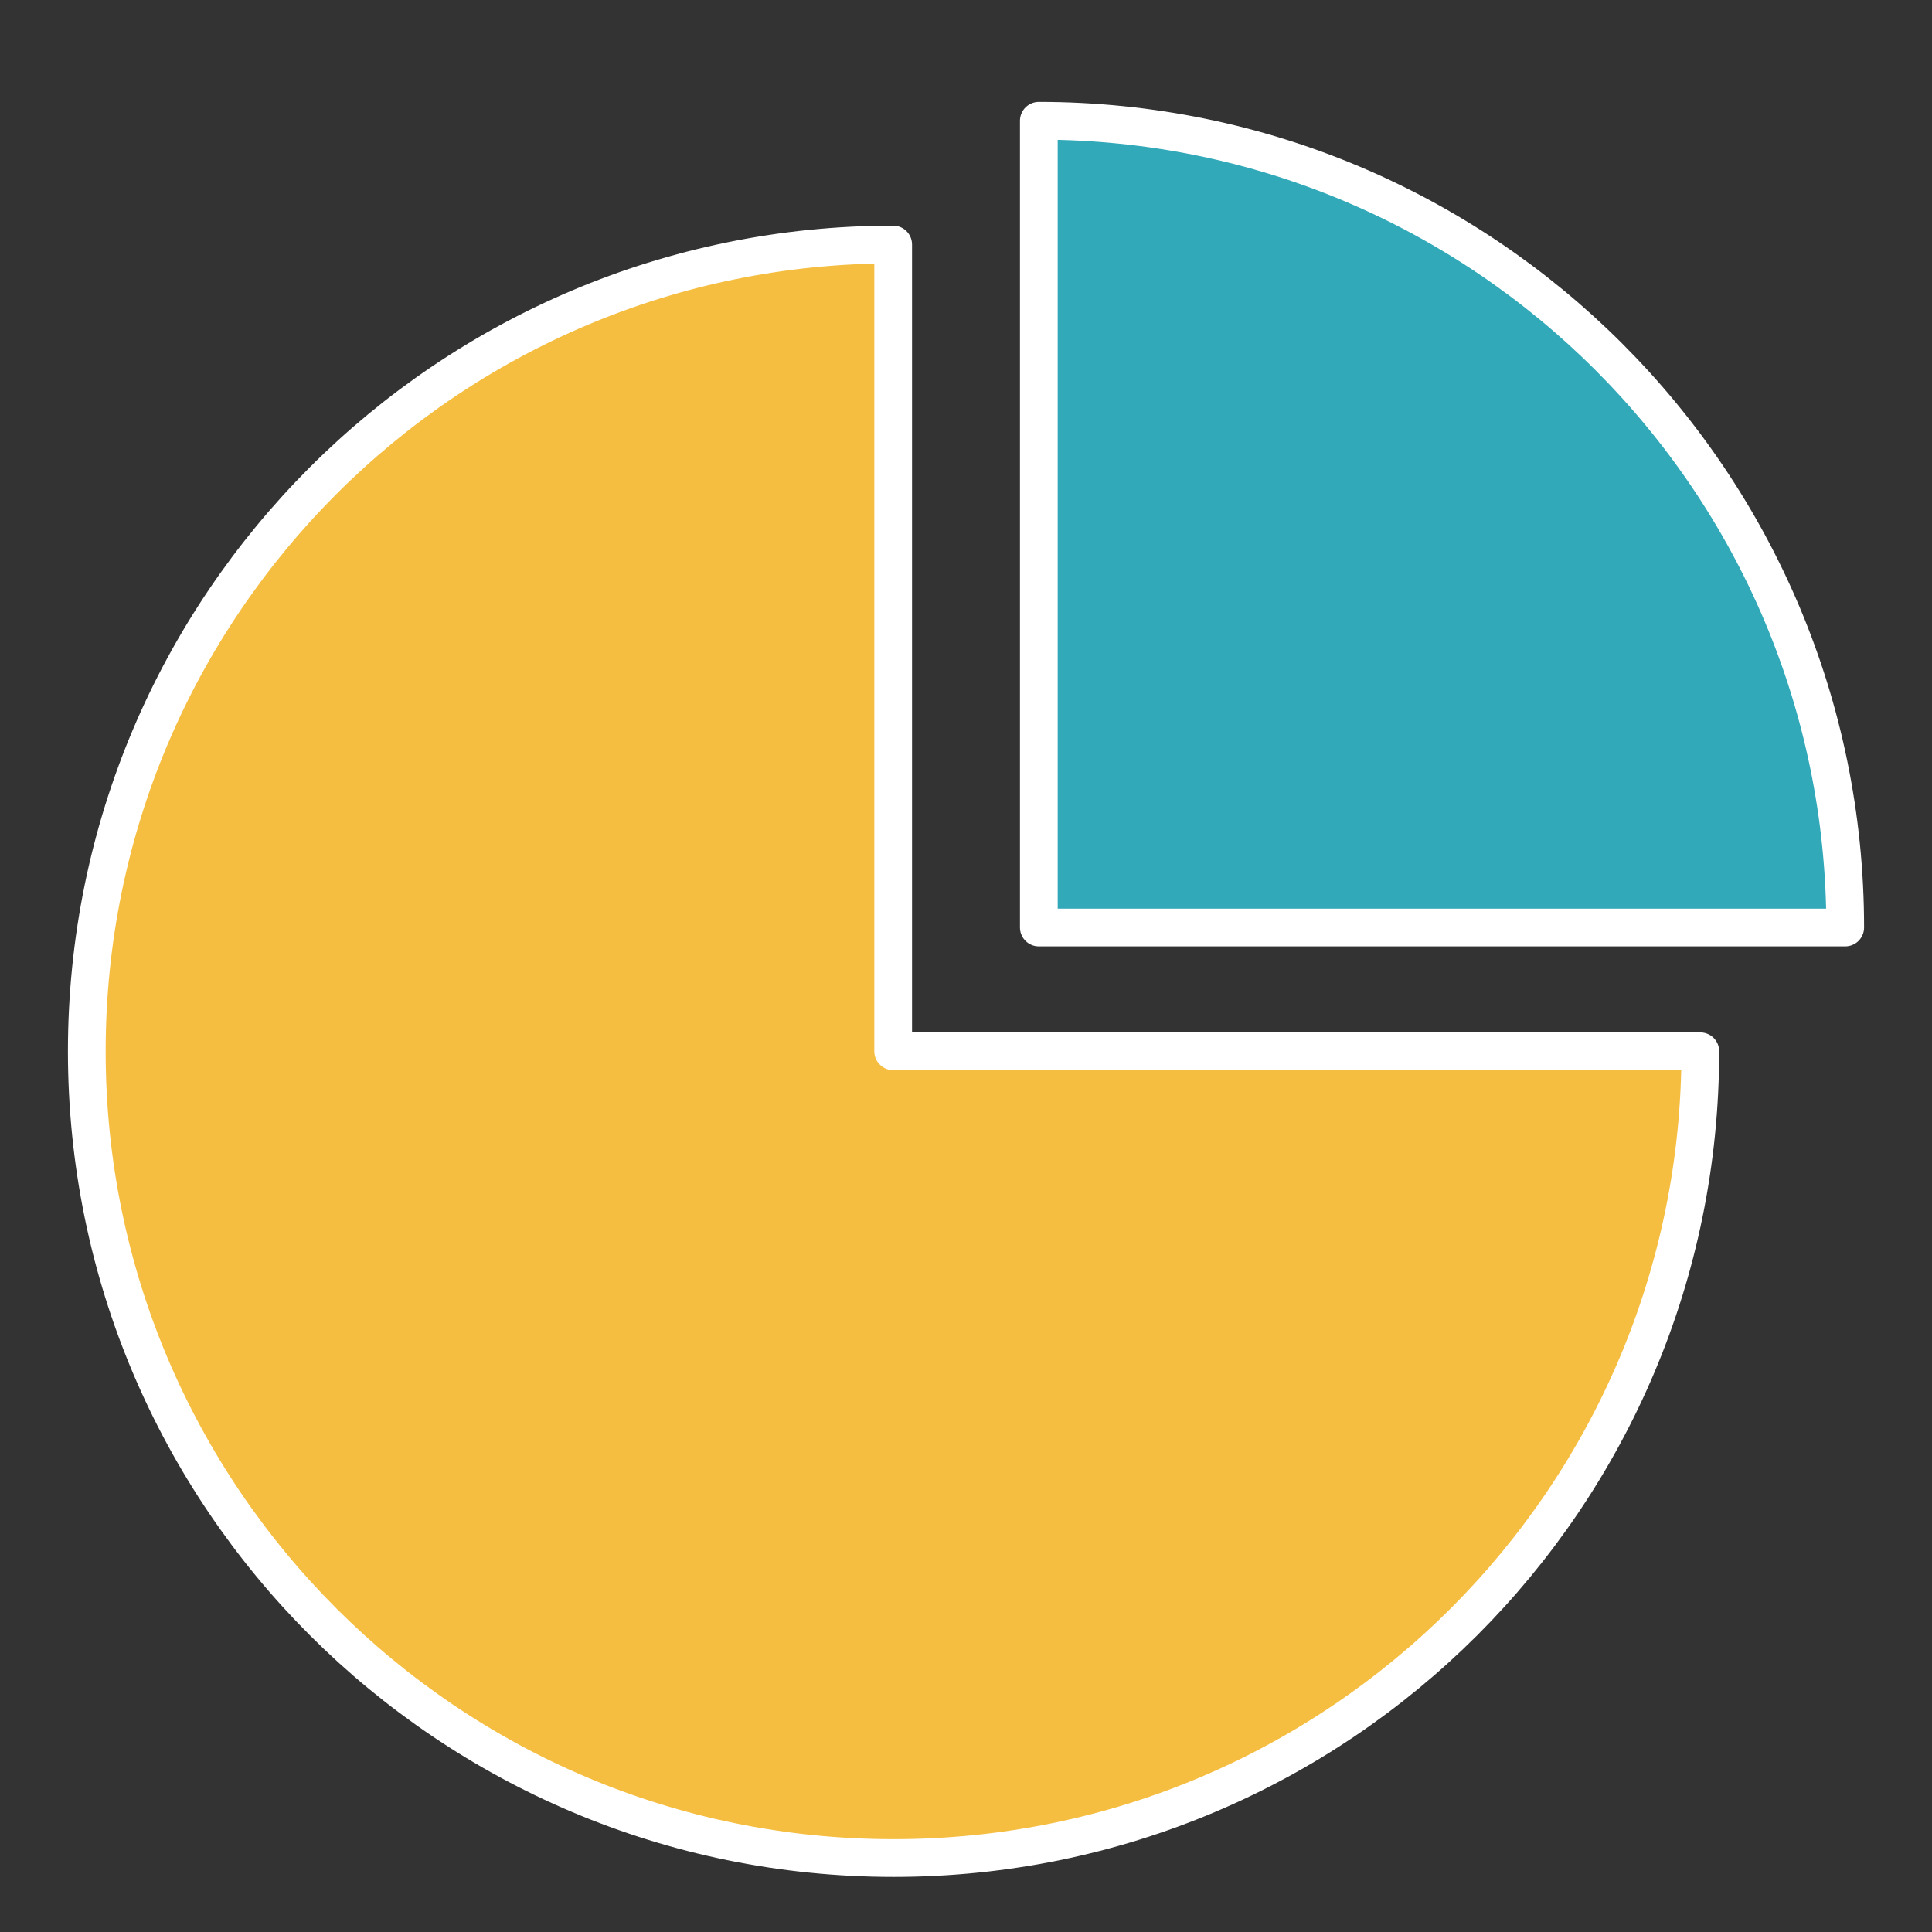
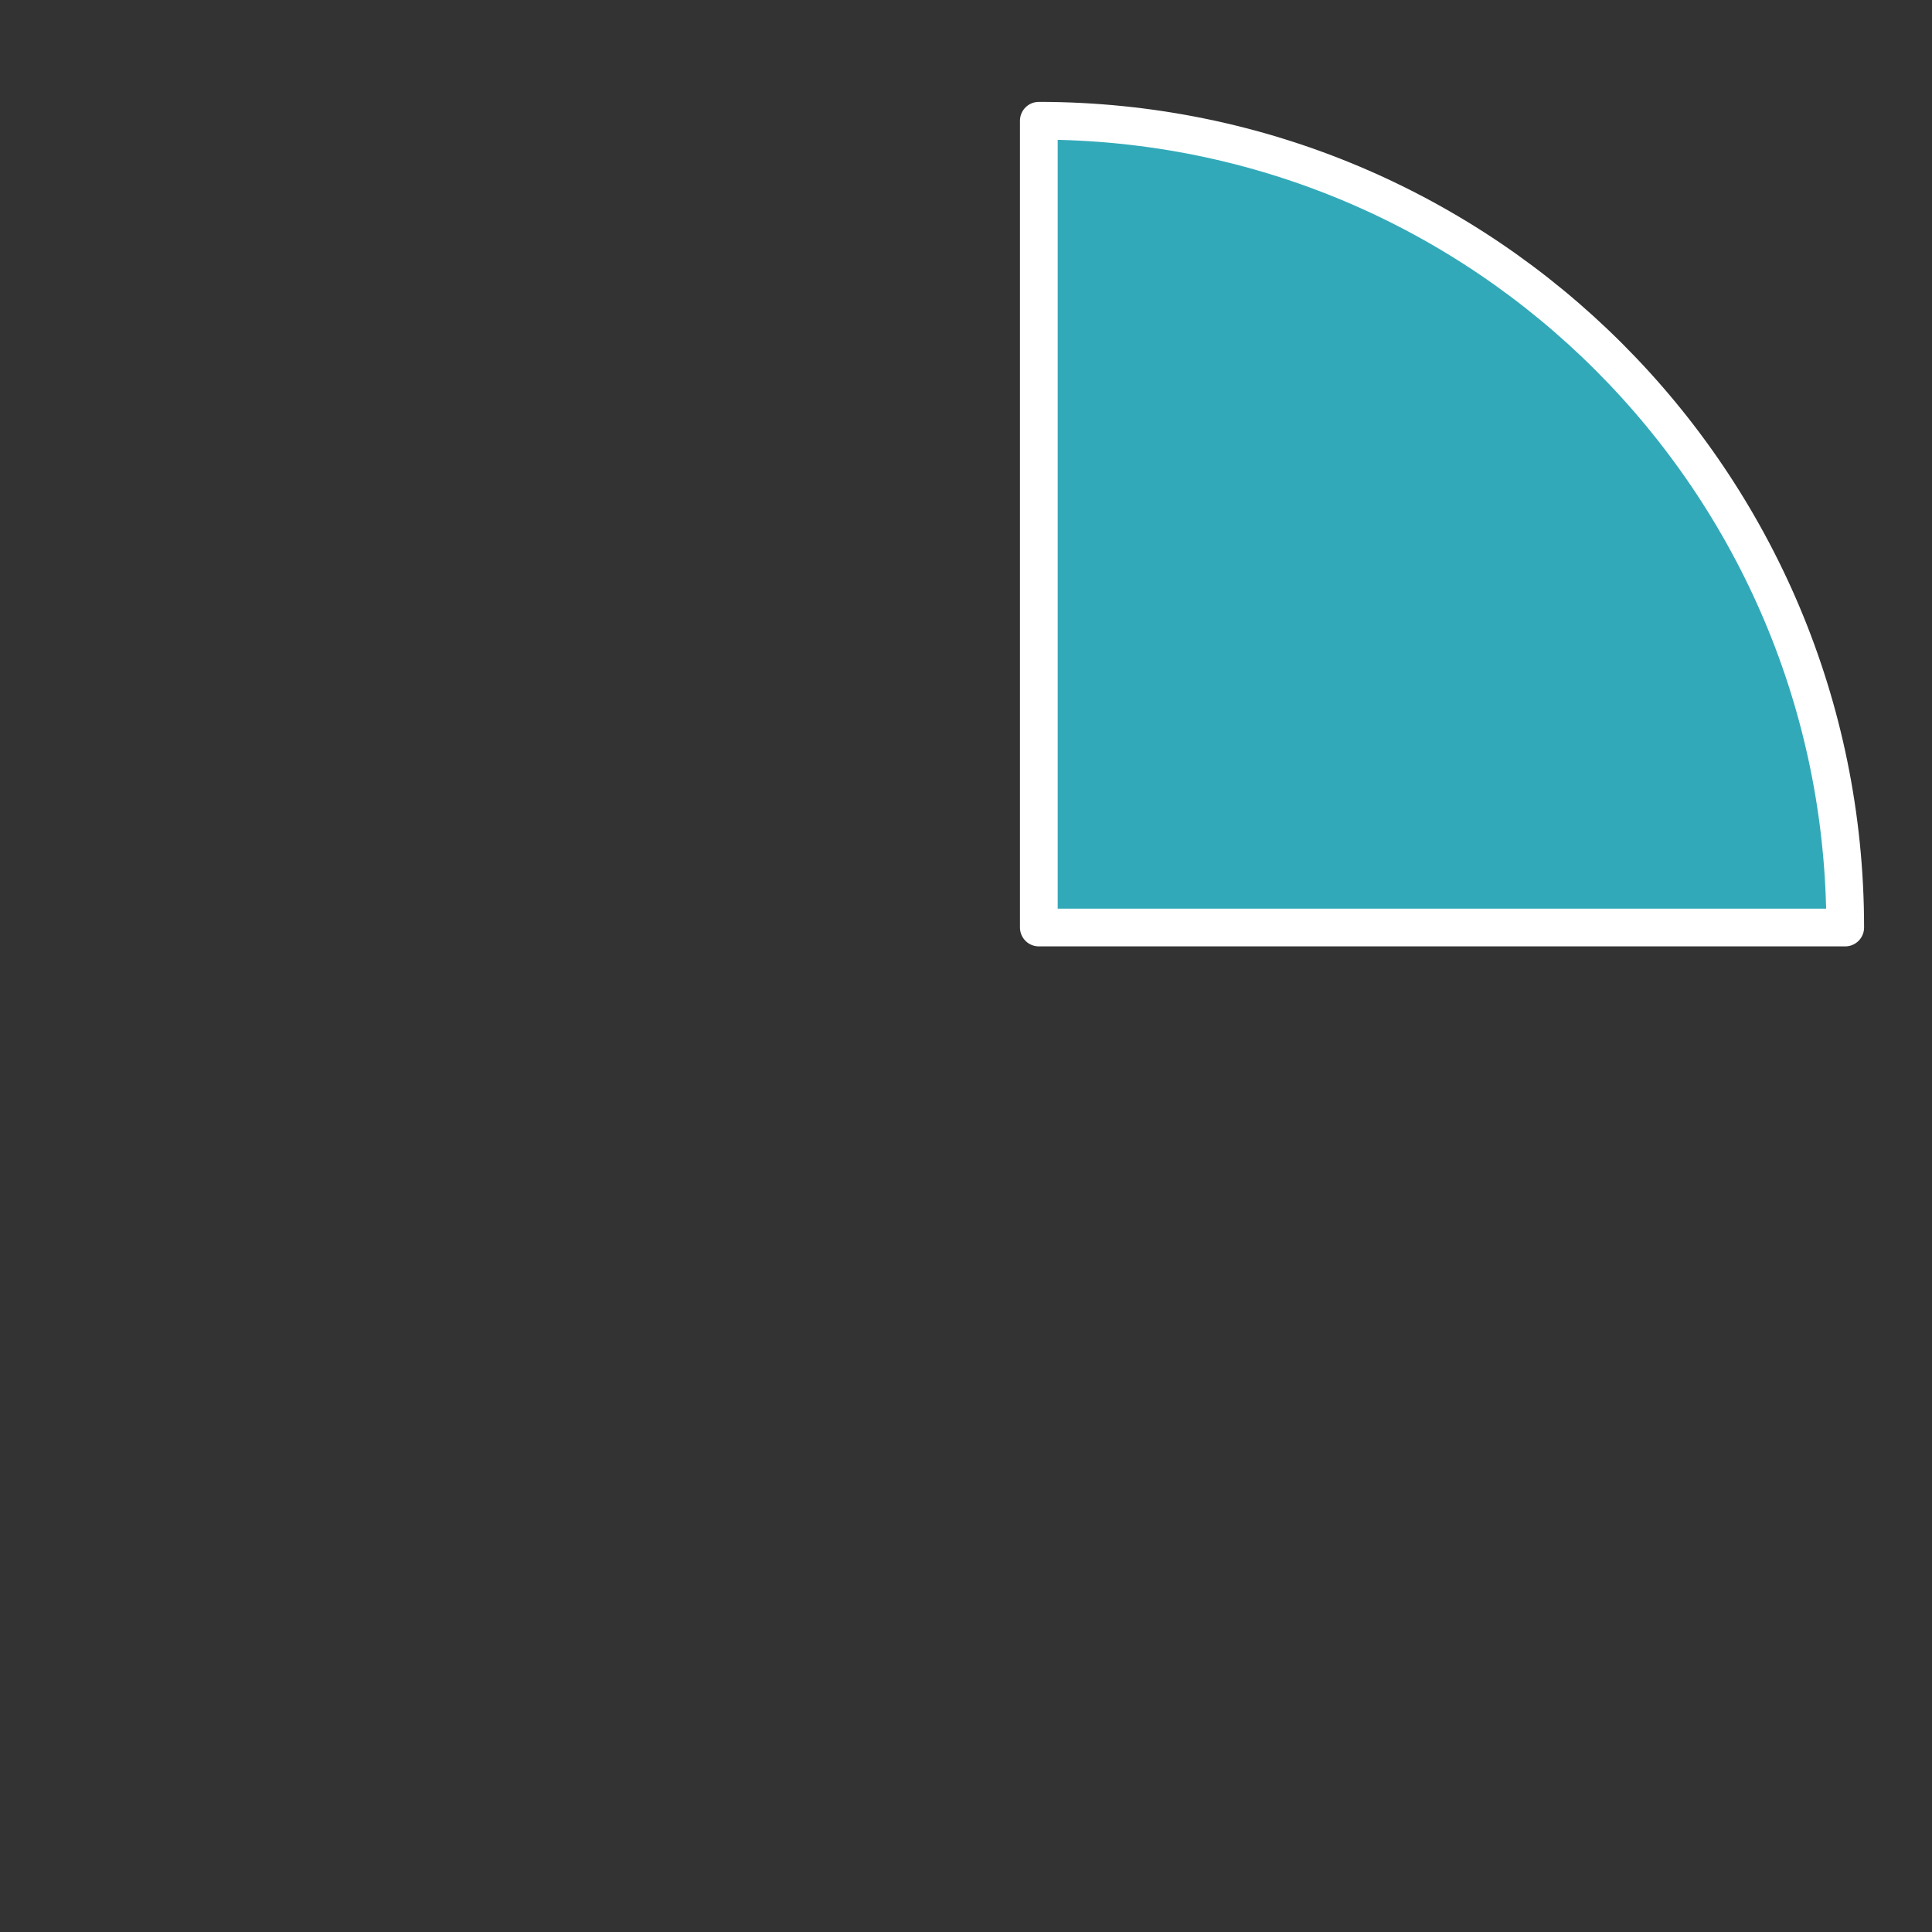
<svg xmlns="http://www.w3.org/2000/svg" id="Слой_1" style="enable-background:new 0 0 512 512;" version="1.1" viewBox="0 0 512 512" xml:space="preserve">
  <rect x="0" y="0" width="512" height="512" fill="#333333" stroke="none" />
  <style type="text/css">
	.st0{fill:#32A9B8;stroke:#FFFFFF;stroke-width:10;stroke-linecap:round;stroke-linejoin:round;stroke-miterlimit:10;}
	.st1{fill:#F5BE40;stroke:#FFFFFF;stroke-width:10;stroke-linecap:round;stroke-linejoin:round;stroke-miterlimit:10;}
</style>
  <g>
    <path class="st0" d="M489,245.8C489,127.7,393.3,32,275.3,32v213.8H489z" />
-     <path class="st1" d="M236.7,278.6V64.8C118.7,64.8,23,160.5,23,278.6s95.7,213.8,213.8,213.8s213.8-95.7,213.8-213.8H236.7z" />
  </g>
</svg>